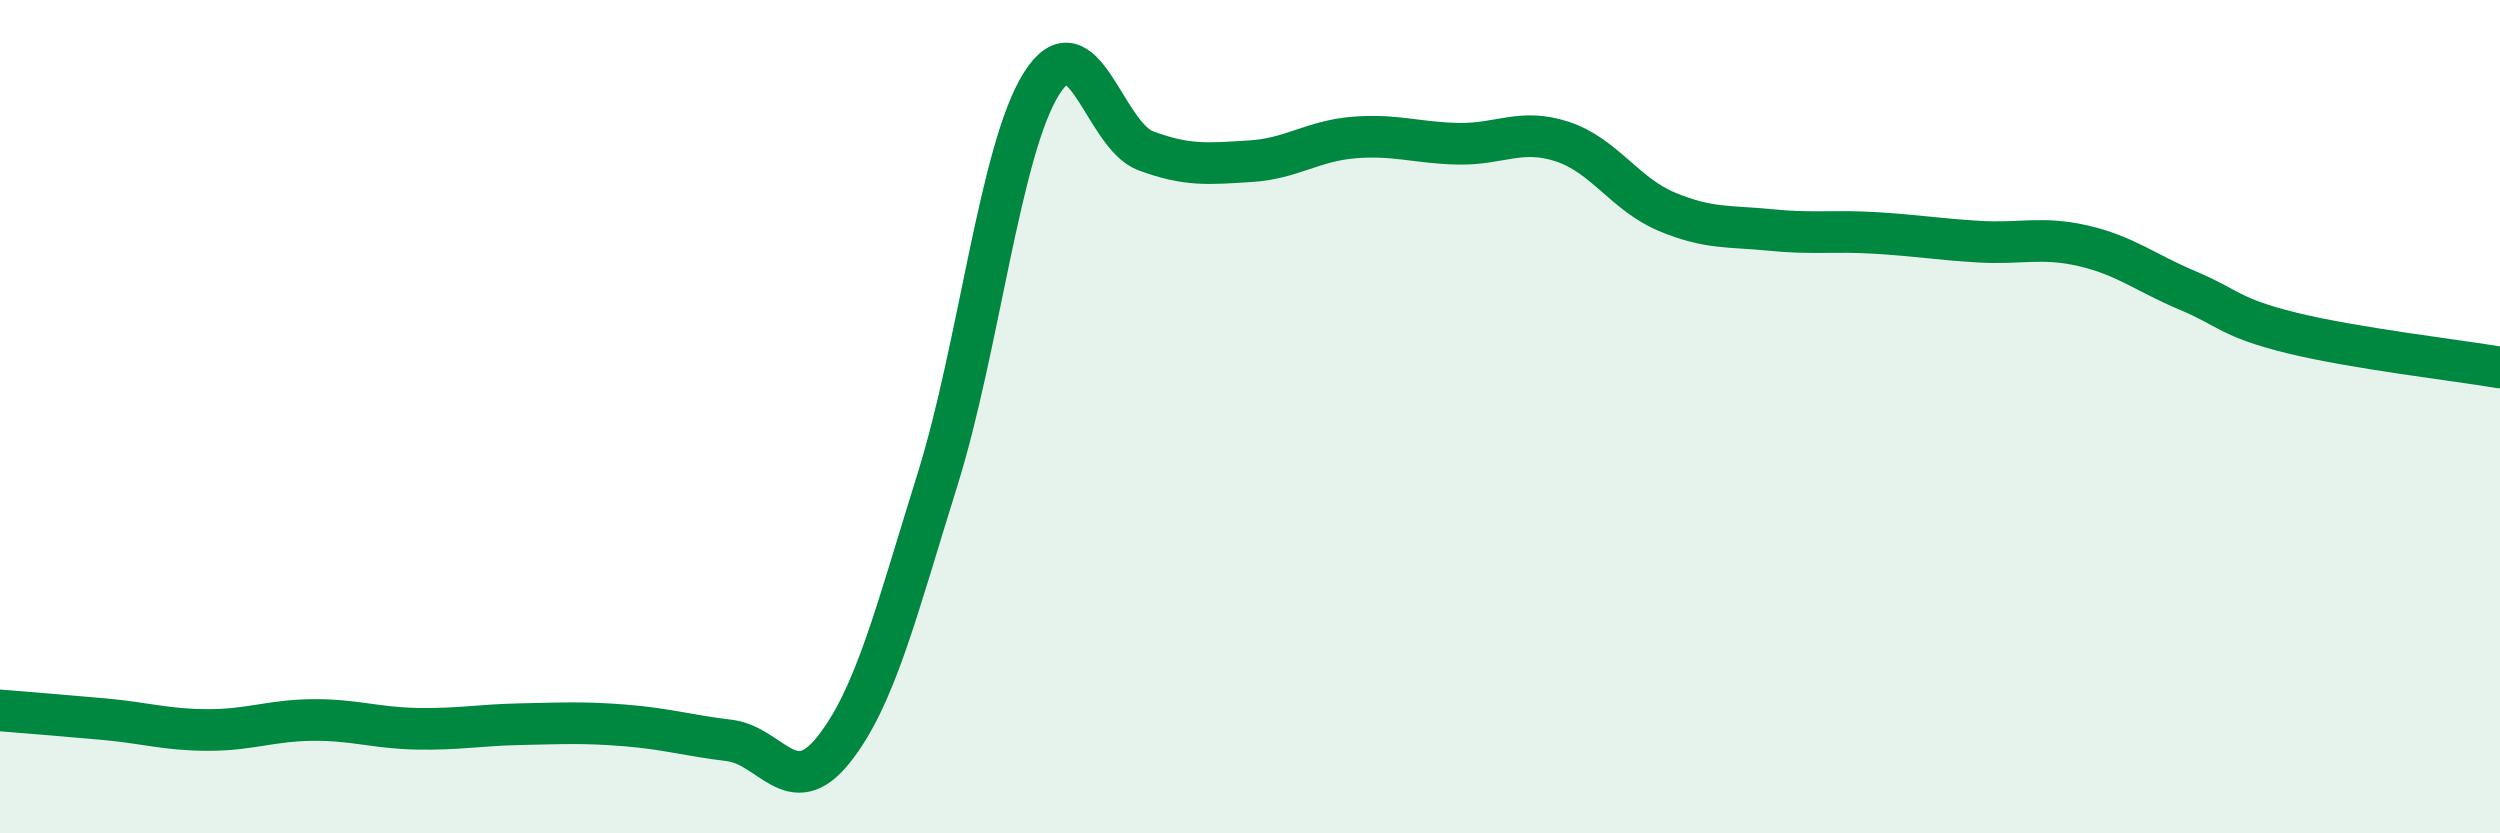
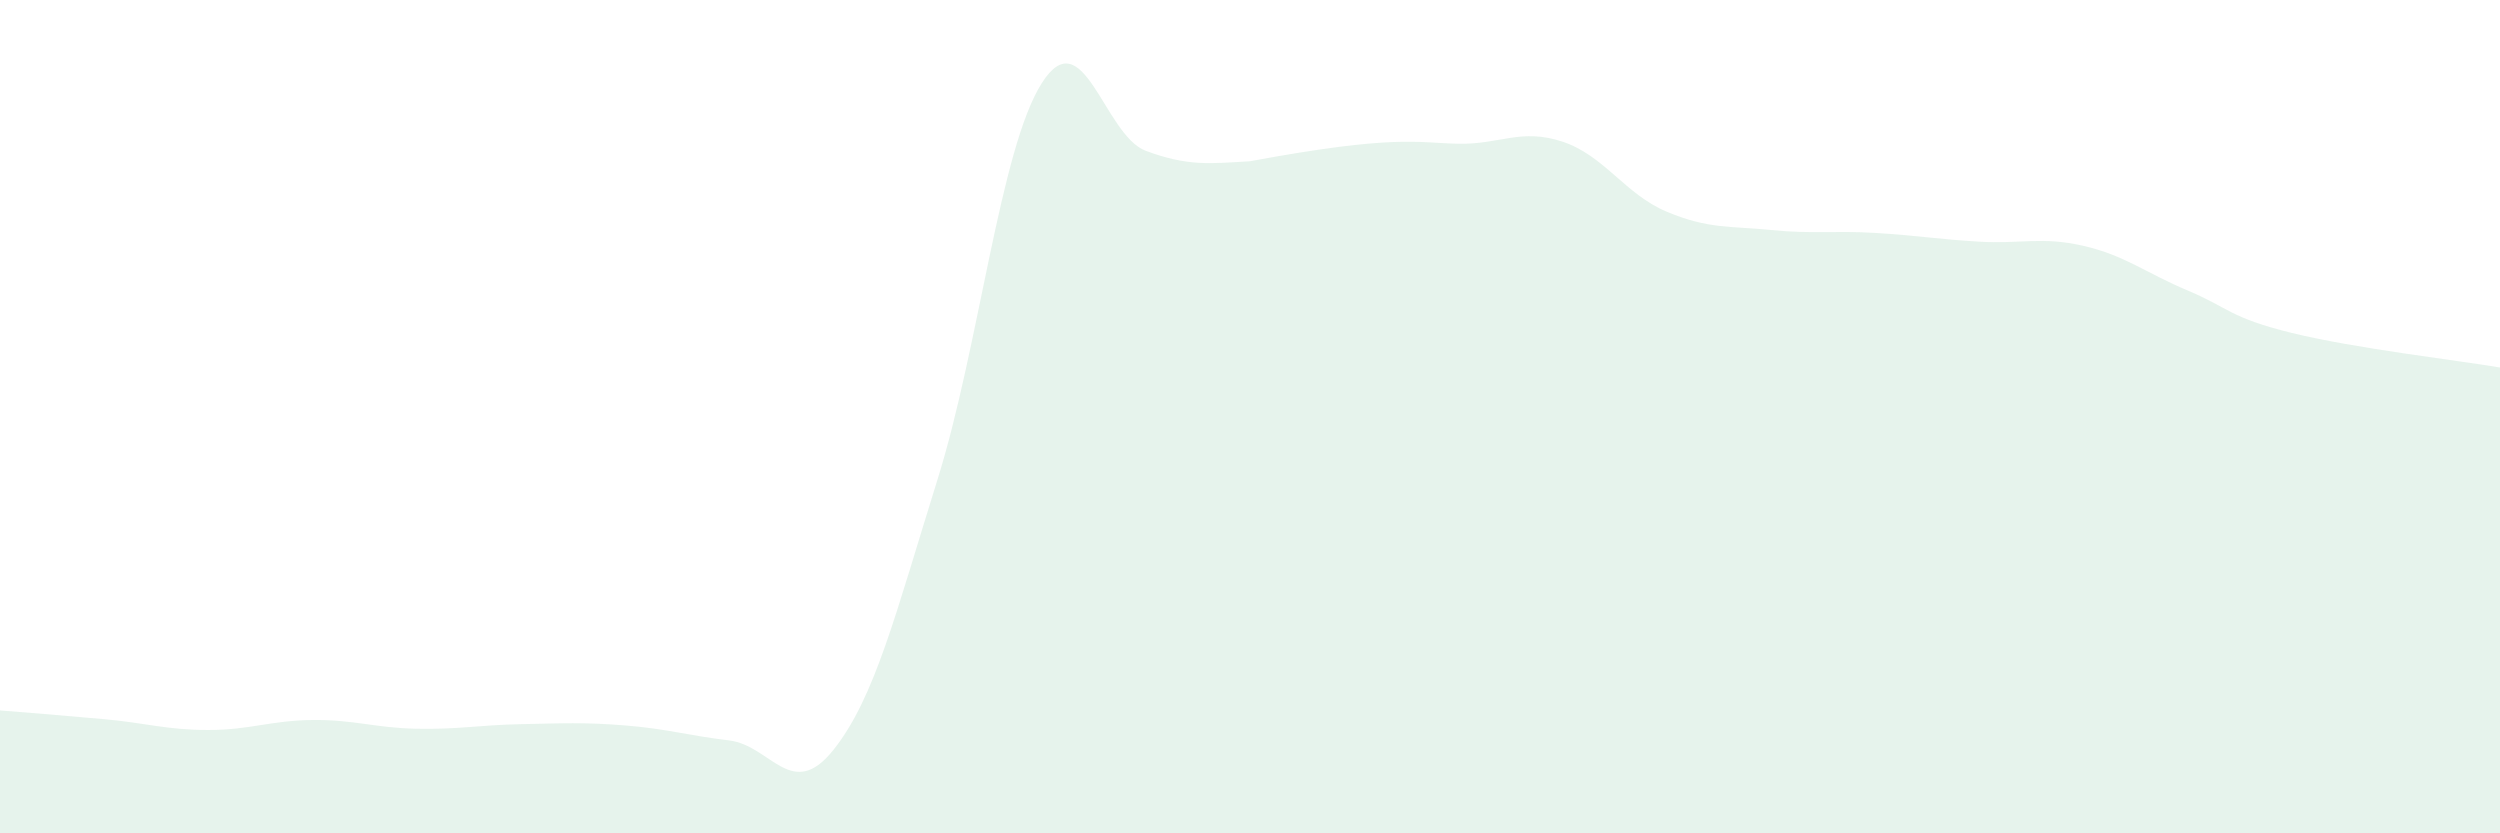
<svg xmlns="http://www.w3.org/2000/svg" width="60" height="20" viewBox="0 0 60 20">
-   <path d="M 0,17.05 C 0.5,17.09 1.5,17.17 2.5,17.26 C 3.5,17.35 4,17.52 5,17.52 C 6,17.52 6.5,17.29 7.5,17.28 C 8.5,17.27 9,17.47 10,17.49 C 11,17.51 11.5,17.4 12.5,17.38 C 13.5,17.36 14,17.33 15,17.41 C 16,17.49 16.5,17.65 17.5,17.77 C 18.5,17.89 19,19.25 20,18 C 21,16.75 21.5,14.71 22.5,11.51 C 23.5,8.31 24,3.58 25,2 C 26,0.42 26.5,3.25 27.5,3.62 C 28.5,3.99 29,3.93 30,3.87 C 31,3.81 31.5,3.38 32.5,3.3 C 33.5,3.22 34,3.43 35,3.45 C 36,3.47 36.5,3.07 37.5,3.4 C 38.5,3.73 39,4.66 40,5.08 C 41,5.5 41.5,5.42 42.5,5.52 C 43.5,5.62 44,5.53 45,5.59 C 46,5.65 46.5,5.74 47.5,5.8 C 48.5,5.86 49,5.67 50,5.9 C 51,6.13 51.5,6.55 52.5,6.97 C 53.5,7.39 53.5,7.62 55,7.99 C 56.5,8.36 59,8.65 60,8.82L60 20L0 20Z" fill="#008740" opacity="0.1" stroke-linecap="round" stroke-linejoin="round" />
-   <path d="M 0,17.05 C 0.5,17.09 1.5,17.17 2.5,17.26 C 3.5,17.35 4,17.52 5,17.52 C 6,17.52 6.5,17.29 7.5,17.28 C 8.5,17.27 9,17.47 10,17.49 C 11,17.51 11.5,17.4 12.5,17.38 C 13.5,17.36 14,17.33 15,17.41 C 16,17.49 16.5,17.65 17.5,17.77 C 18.5,17.89 19,19.25 20,18 C 21,16.75 21.5,14.71 22.5,11.51 C 23.5,8.31 24,3.58 25,2 C 26,0.42 26.5,3.25 27.5,3.62 C 28.5,3.99 29,3.93 30,3.87 C 31,3.81 31.5,3.38 32.5,3.3 C 33.5,3.22 34,3.43 35,3.45 C 36,3.47 36.5,3.07 37.5,3.4 C 38.5,3.73 39,4.66 40,5.08 C 41,5.5 41.5,5.42 42.5,5.52 C 43.5,5.62 44,5.53 45,5.59 C 46,5.65 46.5,5.74 47.5,5.8 C 48.5,5.86 49,5.67 50,5.9 C 51,6.13 51.5,6.55 52.5,6.97 C 53.5,7.39 53.5,7.62 55,7.99 C 56.5,8.36 59,8.65 60,8.82" stroke="#008740" stroke-width="1" fill="none" stroke-linecap="round" stroke-linejoin="round" />
+   <path d="M 0,17.05 C 0.5,17.09 1.5,17.17 2.5,17.26 C 3.5,17.35 4,17.52 5,17.52 C 6,17.52 6.5,17.29 7.5,17.28 C 8.5,17.27 9,17.47 10,17.49 C 11,17.51 11.5,17.4 12.5,17.38 C 13.5,17.36 14,17.33 15,17.41 C 16,17.49 16.5,17.65 17.5,17.77 C 18.5,17.89 19,19.25 20,18 C 21,16.75 21.5,14.71 22.5,11.51 C 23.5,8.31 24,3.58 25,2 C 26,0.42 26.5,3.25 27.5,3.62 C 28.5,3.99 29,3.93 30,3.87 C 33.5,3.22 34,3.43 35,3.45 C 36,3.47 36.5,3.07 37.5,3.4 C 38.5,3.73 39,4.66 40,5.08 C 41,5.5 41.5,5.42 42.5,5.52 C 43.5,5.62 44,5.53 45,5.59 C 46,5.65 46.5,5.74 47.5,5.8 C 48.5,5.86 49,5.67 50,5.9 C 51,6.13 51.5,6.55 52.5,6.97 C 53.5,7.39 53.5,7.62 55,7.99 C 56.5,8.36 59,8.65 60,8.82L60 20L0 20Z" fill="#008740" opacity="0.1" stroke-linecap="round" stroke-linejoin="round" />
</svg>